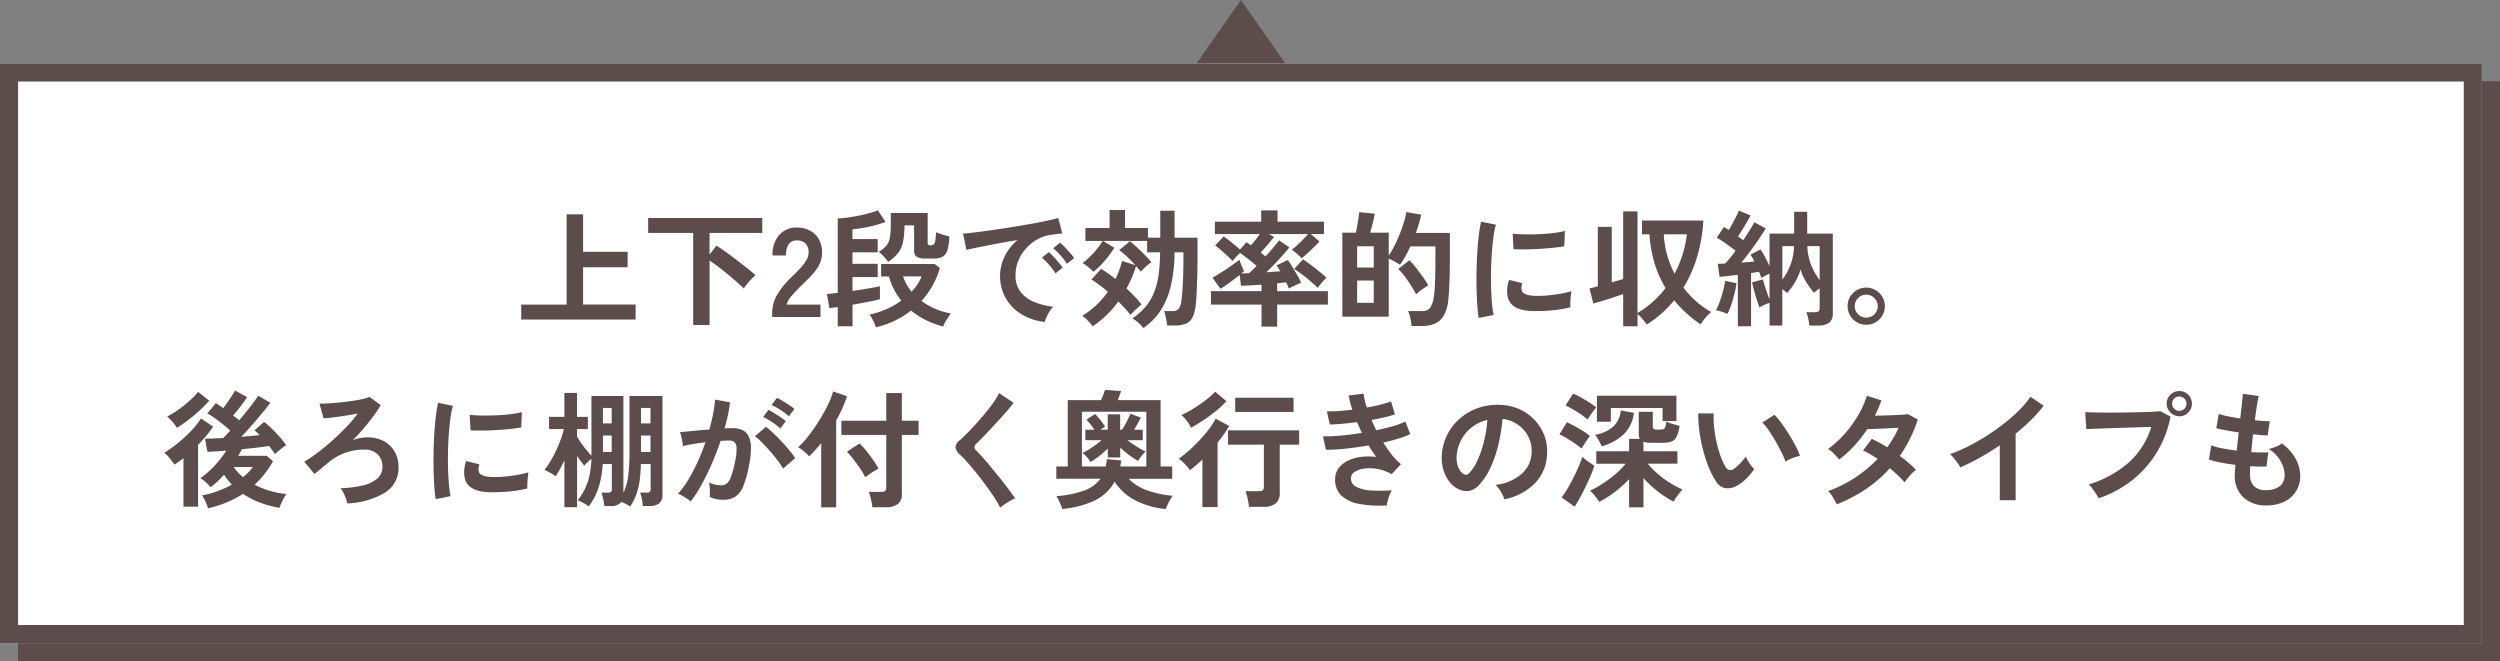
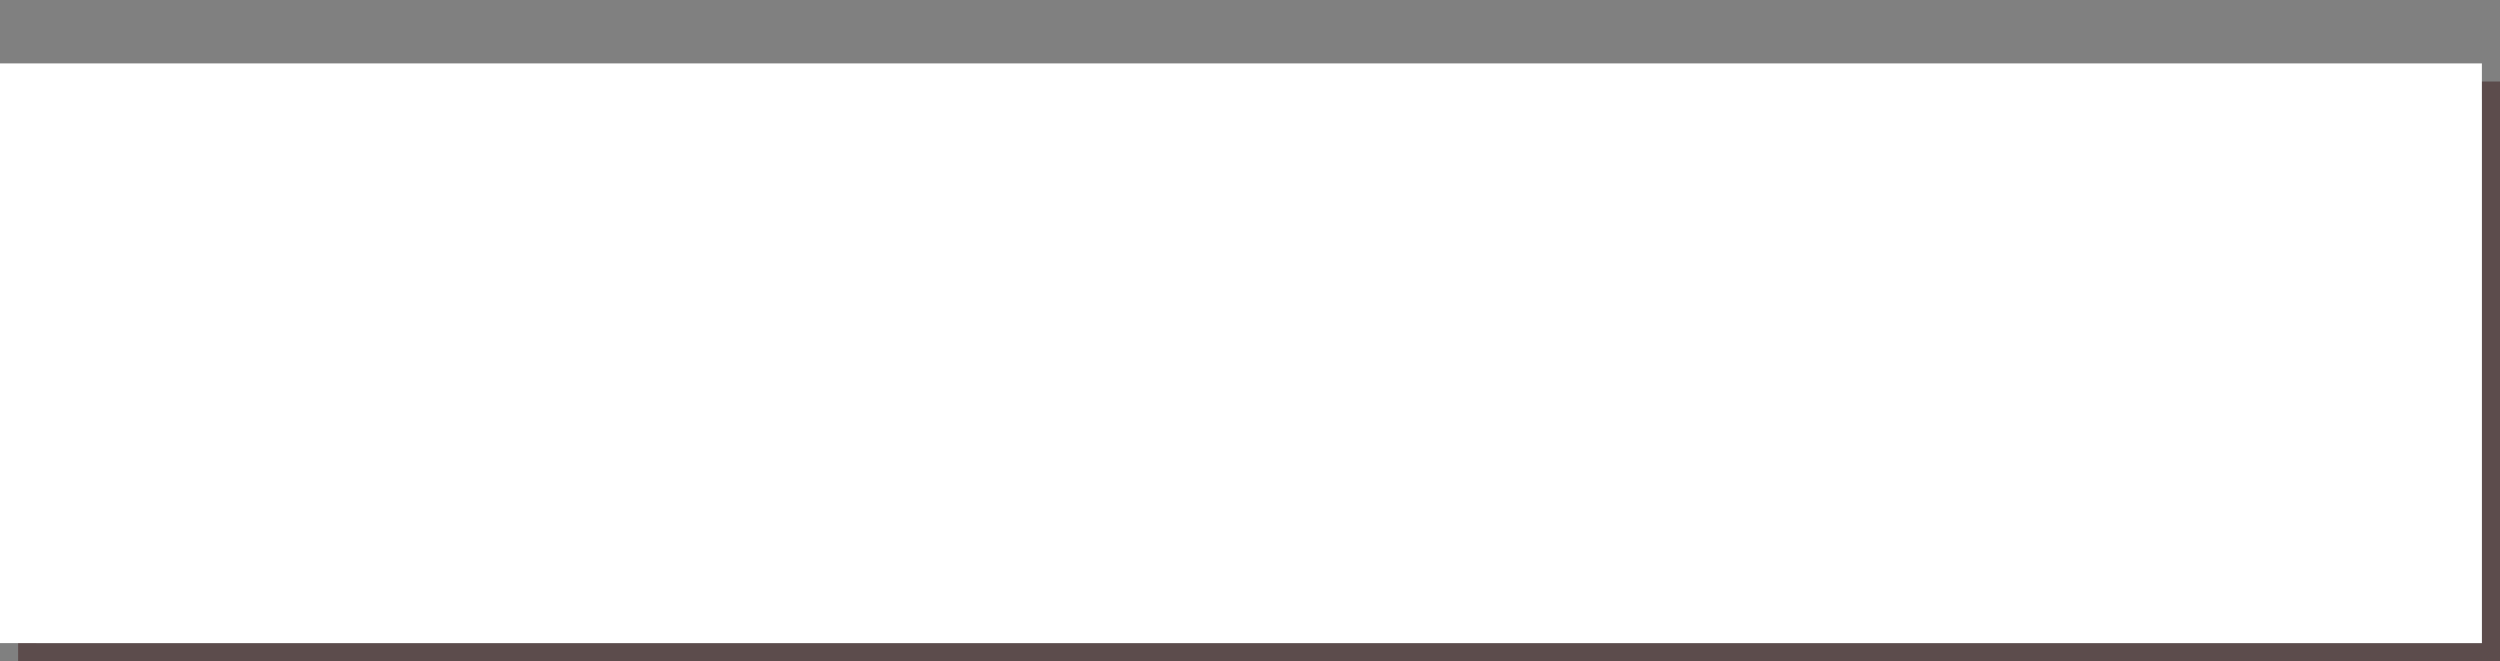
<svg xmlns="http://www.w3.org/2000/svg" height="73" viewBox="0 0 276 73" width="276">
  <rect x="0" y="0" width="276" height="73" fill="#808080" stroke="none" />
  <g transform="translate(-366.25 -3139)">
-     <path d="m7 0 7 10h-14z" fill="#5c4c4c" transform="translate(496.25 3139)" />
    <g fill="#5c4c4c" stroke="#5c4c4c" stroke-width="2">
-       <path d="m368.25 3148h274v64h-274z" stroke="none" />
      <path d="m369.25 3149h272v62h-272z" fill="none" />
    </g>
    <g fill="#fff" stroke="#5c4c4c" stroke-width="2">
      <path d="m366.25 3146h274v64h-274z" stroke="none" />
-       <path d="m367.25 3147h272v62h-272z" fill="none" />
    </g>
-     <path d="m-79.457.28v-1.652h5.012v-9.968h1.82v4.14h4.914v1.708h-4.914v4.116h5.8v1.656zm18.984.6v-10.162h-4.97v-1.652h12.6v1.652h-5.824v2.382l.77-.98q.462.294 1.05.714t1.2.889q.609.469 1.155.9t.9.77a5.141 5.141 0 0 0 -.462.427q-.252.259-.476.539a3.857 3.857 0 0 0 -.35.5q-.266-.28-.721-.679t-.994-.847q-.539-.448-1.078-.861t-.987-.707v7.117zm8.722-.88v-.462a4.01 4.01 0 0 1 .525-1.96 9.39 9.39 0 0 1 1.757-2.128q.434-.42.826-.847a5.462 5.462 0 0 0 .643-.84 1.644 1.644 0 0 0 .266-.791 1.445 1.445 0 0 0 -.329-1.078 1.3 1.3 0 0 0 -.973-.35 1.008 1.008 0 0 0 -.9.434 2.156 2.156 0 0 0 -.289 1.222h-1.484a3.239 3.239 0 0 1 .742-2.268 2.5 2.5 0 0 1 1.932-.812 3.058 3.058 0 0 1 1.449.336 2.438 2.438 0 0 1 1 .98 2.986 2.986 0 0 1 .336 1.582 2.708 2.708 0 0 1 -.308 1.218 5.133 5.133 0 0 1 -.777 1.085q-.483.525-1.1 1.113-.644.63-1.141 1.2a2.361 2.361 0 0 0 -.581.994h3.738v1.372zm7.238 1.022v-2.114q-.266.028-.5.056t-.42.056l-.267-1.554q.2-.028.5-.056t.686-.084v-8.218a7.793 7.793 0 0 0 .98-.077q.588-.077 1.232-.2t1.232-.287a7.69 7.69 0 0 0 .98-.329l.854 1.288a11.446 11.446 0 0 1 -1.1.35q-.623.168-1.281.287t-1.274.175v1.075h2.791v1.47h-2.786v1.26h2.786v1.47h-2.786v1.526q.9-.126 1.729-.266t1.3-.252v1.442q-.56.14-1.372.294t-1.652.308v2.38zm4.214.112a5.8 5.8 0 0 0 -.308-.742 3.007 3.007 0 0 0 -.406-.658 9.737 9.737 0 0 0 1.834-.588 8.69 8.69 0 0 0 1.68-.952 7.326 7.326 0 0 1 -1.358-2.674h-.868v-1.372h5.925l.56.434a9.006 9.006 0 0 1 -2.03 3.64 7.4 7.4 0 0 0 1.491.861 7.38 7.38 0 0 0 1.743.511q-.224.364-.476.735a2.492 2.492 0 0 0 -.35.721 9.9 9.9 0 0 1 -1.886-.693 8.574 8.574 0 0 1 -1.673-1.071 9.5 9.5 0 0 1 -1.785 1.114 10.269 10.269 0 0 1 -2.094.734zm1.358-7.234q-.252-.308-.511-.6a3.8 3.8 0 0 0 -.539-.5 3.335 3.335 0 0 0 .847-.679 1.873 1.873 0 0 0 .385-.889 8.6 8.6 0 0 0 .1-1.456v-1.26h4.074v3.318q0 .252.308.252a.552.552 0 0 0 .357-.1.7.7 0 0 0 .175-.413 7.759 7.759 0 0 0 .084-.931 6.627 6.627 0 0 0 .707.252q.455.14.763.21a6.033 6.033 0 0 1 -.21 1.484 1.26 1.26 0 0 1 -.518.742 1.814 1.814 0 0 1 -.938.21h-1.022a1.718 1.718 0 0 1 -.91-.189.729.729 0 0 1 -.294-.665v-2.8h-1.064a9.106 9.106 0 0 1 -.153 1.798 3.015 3.015 0 0 1 -.532 1.225 4.365 4.365 0 0 1 -1.109.991zm2.576 3.3a5.742 5.742 0 0 0 .644-.8 4.676 4.676 0 0 0 .462-.882h-2.041a5.382 5.382 0 0 0 .935 1.682zm14.714 3.346a6.234 6.234 0 0 1 -2.576-.854 4.929 4.929 0 0 1 -1.743-1.778 4.939 4.939 0 0 1 -.623-2.492 4.9 4.9 0 0 1 .483-2.058 5.341 5.341 0 0 1 1.449-1.864q-1.12.182-2.233.392t-2.016.392q-.9.182-1.393.308l-.378-1.806q.462-.028 1.281-.126t1.848-.245q1.029-.147 2.128-.322t2.128-.357q1.029-.182 1.848-.357t1.281-.315l.448 1.708q-.224.014-.539.056t-.707.1a4.182 4.182 0 0 0 -1.47.476 4.772 4.772 0 0 0 -1.253.98 4.68 4.68 0 0 0 -.875 1.372 4.275 4.275 0 0 0 -.322 1.666 2.864 2.864 0 0 0 .546 1.792 3.582 3.582 0 0 0 1.491 1.113 7.8 7.8 0 0 0 2.121.539 2.925 2.925 0 0 0 -.406.525 5.163 5.163 0 0 0 -.336.63 2.623 2.623 0 0 0 -.182.525zm2.436-6.426a6.435 6.435 0 0 0 -.707-.924 7.241 7.241 0 0 0 -.805-.784l.756-.63a5.132 5.132 0 0 1 .511.49q.3.322.6.651a4.835 4.835 0 0 1 .448.567zm-1.26 1.064a6.247 6.247 0 0 0 -.7-.938 8 8 0 0 0 -.8-.8l.77-.616a4.7 4.7 0 0 1 .5.49q.294.322.581.658a7.119 7.119 0 0 1 .441.56zm9.7 6.034a2.414 2.414 0 0 0 -.325-.378q-.217-.21-.455-.4a2.556 2.556 0 0 0 -.434-.287 7.328 7.328 0 0 0 1.419-1.245 5.675 5.675 0 0 0 .938-1.519 8.2 8.2 0 0 0 .525-1.953 18.536 18.536 0 0 0 .182-2.576h-1.428v-1.26h-4.858l1.232.756a11.134 11.134 0 0 1 -1.036 1.407 9.736 9.736 0 0 1 -1.274 1.253 4.893 4.893 0 0 0 -.553-.518 4.333 4.333 0 0 0 -.651-.462 6.925 6.925 0 0 0 .819-.7 10.157 10.157 0 0 0 .8-.882 6.7 6.7 0 0 0 .6-.854h-1.9v-1.428h2.674v-1.988h1.7v1.988h2.534v1.064h1.358v-2.968h1.582v2.968h2.534v1.876q0 1.652-.049 3.052t-.122 2.236a4.781 4.781 0 0 1 -.337 1.537 1.494 1.494 0 0 1 -.742.777 3.128 3.128 0 0 1 -1.287.224h-.812q-.028-.266-.091-.588t-.126-.595a3 3 0 0 0 -.119-.413h.854a.926.926 0 0 0 .763-.259 1.979 1.979 0 0 0 .287-.931q.07-.462.119-1.2t.077-1.645q.028-.91.028-1.89v-.56h-.98a16.684 16.684 0 0 1 -.42 3.745 8.5 8.5 0 0 1 -1.141 2.712 7.094 7.094 0 0 1 -1.883 1.904zm-5.6-.2a5.911 5.911 0 0 0 -.511-.6 3.817 3.817 0 0 0 -.637-.56 8.774 8.774 0 0 0 1.542-1.158 9.8 9.8 0 0 0 1.288-1.484 14.957 14.957 0 0 0 -1.807-1.36l1.064-1.176q.364.224.77.511t.812.609a10.606 10.606 0 0 0 .42-.987 9.874 9.874 0 0 0 .308-1l1.47.462q-.406-.448-.889-.9a11.136 11.136 0 0 0 -.889-.763l1.176-.98q.378.294.826.714t.868.847a9.745 9.745 0 0 1 .686.763 3.86 3.86 0 0 0 -.6.462q-.322.294-.574.574-.21-.266-.532-.616a12.473 12.473 0 0 1 -.462 1.267q-.266.623-.588 1.211.49.448.917.9t.749.854q-.252.21-.63.553a5.272 5.272 0 0 0 -.588.609 17.254 17.254 0 0 0 -1.358-1.484 10.668 10.668 0 0 1 -2.829 2.736zm18.648.042v-2.432h-5.584v-1.484h5.586v-.714l-1.33.077q-.616.035-.938.049l-.154-1.2q-.5.406-1.106.847t-1.008.679l-.882-1.222q.252-.14.651-.385t.84-.539q.441-.294.84-.574t.651-.49a3.648 3.648 0 0 0 .14.42q.1.252.2.483t.161.357a2.742 2.742 0 0 1 -.294.252q.168 0 .385-.007t.469-.021q.171-.156.381-.356t.448-.441q-.406-.351-.924-.759t-.9-.672a5.054 5.054 0 0 0 -.448.448q-.238.266-.392.448a7.1 7.1 0 0 0 -.6-.609q-.357-.329-.707-.63a7.274 7.274 0 0 0 -.607-.485l.938-.994q.238.154.56.406t.658.532q.336.28.588.5l.714-.804q.112.07.231.154l.259.182q.224-.238.49-.574t.49-.658h-4.956v-1.372h5.11v-1.246h1.806v1.246h5.124v1.372h-1.442l.952.826q-.238.252-.595.6t-.721.686q-.364.336-.658.56a5.591 5.591 0 0 0 -.525-.511 5.2 5.2 0 0 0 -.567-.441 6.808 6.808 0 0 0 .6-.5q.343-.315.672-.651t.539-.574h-4.318l.56.322q-.168.21-.434.532t-.546.637q-.28.315-.5.553.154.112.287.224t.245.2q.49-.532.9-1.022t.595-.756l1.134.784q-.252.336-.672.805t-.91.98q-.49.511-.952.959l.812-.057q.392-.028.728-.042-.112-.2-.224-.371a2.428 2.428 0 0 0 -.21-.287l1.26-.588a8.2 8.2 0 0 1 .483.721q.287.469.567.952a6.626 6.626 0 0 1 .42.833q-.154.056-.42.175t-.523.247a3.047 3.047 0 0 0 -.4.224q-.056-.126-.133-.308t-.175-.378q-.2.014-.455.042l-.537.056v.868h5.6v1.484h-5.6v2.436zm6.2-4.284a7 7 0 0 0 -.507-.476q-.329-.287-.707-.6t-.749-.572q-.371-.266-.637-.434l.98-1.064q.406.266.91.651t.966.756a9.138 9.138 0 0 1 .714.623q-.2.182-.5.532a5.313 5.313 0 0 0 -.466.588zm10.364 4.218a6.145 6.145 0 0 0 -.137-.861 4.692 4.692 0 0 0 -.238-.791h1.538a1.079 1.079 0 0 0 .84-.308 2.466 2.466 0 0 0 .434-1.176 9.624 9.624 0 0 0 .112-.973q.042-.581.063-1.456t.021-2.149v-1.08h-2.759q-.266.56-.553 1.085a8.457 8.457 0 0 1 -.595.945q-.238-.154-.6-.357a5.7 5.7 0 0 0 -.644-.315v6.4h-5.126v-9.268h1.484q.084-.35.161-.777t.14-.833q.063-.406.077-.658l1.722.168q-.084.462-.231 1.057t-.287 1.043h2.058v2.534a11.522 11.522 0 0 0 .819-1.477 16.447 16.447 0 0 0 .7-1.736 11.061 11.061 0 0 0 .427-1.6l1.637.289q-.1.476-.245.98t-.343 1.036h3.752v2.564q0 1.218-.021 2.086t-.056 1.5q-.035.637-.091 1.2a4.4 4.4 0 0 1 -.482 1.734 2.138 2.138 0 0 1 -.973.917 3.4 3.4 0 0 1 -1.414.273zm.5-3.5a7.257 7.257 0 0 0 -.378-.679q-.238-.385-.518-.8t-.567-.763a5.958 5.958 0 0 0 -.511-.56l1.237-.964a9.566 9.566 0 0 1 .707.812q.4.5.777 1.029a9.441 9.441 0 0 1 .6.931q-.168.1-.434.28t-.518.378a4.332 4.332 0 0 0 -.391.336zm-6.51.938h1.834v-2.464h-1.83zm0-3.892h1.834v-2.352h-1.83zm13.416 5.56q-.1-.574-.154-1.407t-.077-1.82q-.021-.987 0-2.037t.088-2.053q.063-1 .168-1.855a14.193 14.193 0 0 1 .245-1.456l1.638.336a8.736 8.736 0 0 0 -.266 1.309q-.112.805-.182 1.764t-.091 1.967q-.021 1.008.007 1.96t.1 1.722a9.323 9.323 0 0 0 .181 1.246zm5.95-.756q-2.422-.07-2.744-1.582a3.029 3.029 0 0 1 -.056-.84 4.152 4.152 0 0 1 .207-1.022l1.47.364a1.548 1.548 0 0 0 -.1.476 1.077 1.077 0 0 0 .049.378q.182.5 1.484.546a12.4 12.4 0 0 0 1.351-.049q.721-.063 1.414-.189a11.538 11.538 0 0 0 1.211-.28q-.028.2-.063.532t-.049.679q-.014.343 0 .567a11.967 11.967 0 0 1 -1.407.266q-.749.1-1.47.133t-1.297.019zm-2.1-6.832-.093-1.724a11.866 11.866 0 0 0 1.3.084q.77.014 1.6-.021t1.6-.126a8.693 8.693 0 0 0 1.267-.231l-.07 1.694q-.56.1-1.3.175t-1.533.119q-.791.042-1.512.049t-1.259-.021zm12.107 8.51v-3.556l-1.071.364q-.581.2-1.162.371t-1.067.299l-.42-1.666a4.113 4.113 0 0 0 .42-.091l.5-.133v-6.564h1.54v6.132q.336-.112.658-.2t.6-.175v-7.462h1.582v11.211a10.217 10.217 0 0 0 1.692-1.232 11.158 11.158 0 0 0 1.407-1.526 11.781 11.781 0 0 1 -1.218-2.737 14.134 14.134 0 0 1 -.56-3.185h-.826v-1.526h6.776a17.617 17.617 0 0 1 -.707 4.06 14.37 14.37 0 0 1 -1.491 3.346 10.091 10.091 0 0 0 3.066 2.7 4.317 4.317 0 0 0 -.644.637 5.966 5.966 0 0 0 -.532.721 13.883 13.883 0 0 1 -2.912-2.646 12.456 12.456 0 0 1 -1.4 1.449 12.66 12.66 0 0 1 -1.624 1.213q-.2-.28-.476-.609a4.726 4.726 0 0 0 -.546-.553v1.358zm5.67-5.8a12.233 12.233 0 0 0 1.358-4.354h-2.545a10.164 10.164 0 0 0 .364 2.261 10.853 10.853 0 0 0 .826 2.097zm6.986 5.8v-5.684l-1.085.133q-.525.063-.931.091l-.2-1.442q.168 0 .378-.007t.434-.021q.248-.252.548-.616t.609-.784q-.448-.364-1.008-.756t-1.064-.7l.784-1.176q.126.07.259.154t.273.182q.2-.322.413-.721t.413-.784q.2-.385.294-.637l1.3.532q-.308.56-.686 1.19t-.714 1.124l.3.217q.147.105.273.2.392-.574.721-1.1t.511-.875l1.26.672q-.294.5-.749 1.169t-.959 1.344q-.5.679-.98 1.267.378-.028.742-.063t.686-.063q-.112-.224-.217-.42t-.2-.35l1.106-.56a9.462 9.462 0 0 1 .5.847q.266.5.49.987v-3.584h2.716v-2.408h1.442v2.408h2.828v8.834a1.208 1.208 0 0 1 -.392 1 1.9 1.9 0 0 1 -1.2.315h-1.01a4.772 4.772 0 0 0 -.112-.763 3.764 3.764 0 0 0 -.21-.707h.98a.574.574 0 0 0 .378-.1.471.471 0 0 0 .112-.364v-2.17q-.182.126-.343.252a3.02 3.02 0 0 0 -.273.238 9.171 9.171 0 0 1 -.9-1.239 5.535 5.535 0 0 1 -.588-1.337 6.429 6.429 0 0 1 -.585 1.361 7.64 7.64 0 0 1 -.9 1.246 2.9 2.9 0 0 0 -.238-.21q-.14-.112-.294-.224v4.018h-1.409v-2.492a4.679 4.679 0 0 0 -1.12.49q-.112-.308-.273-.8t-.308-1.036q-.147-.539-.231-.931l1.2-.322q.112.434.322 1.071t.406 1.141v-2.847q-.224.1-.469.231t-.427.245l-.119-.329q-.059-.175-.14-.359-.2.028-.42.07t-.462.07v5.88zm-1.145-1.372q-.266-.112-.637-.238a3.024 3.024 0 0 0 -.637-.154 6.8 6.8 0 0 0 .42-.952q.21-.574.371-1.19a9.811 9.811 0 0 0 .231-1.116l1.246.266a8.814 8.814 0 0 1 -.217 1.148q-.161.644-.364 1.246a6.614 6.614 0 0 1 -.413.99zm10.178-3.724v-3.752h-1.358a6.357 6.357 0 0 0 .455 2.177 7.637 7.637 0 0 0 .903 1.575zm-4.116-.056a7.073 7.073 0 0 0 .868-1.554 6.368 6.368 0 0 0 .42-2.142h-1.288zm9.254 4.984a1.972 1.972 0 0 1 -1.027-.273 2.093 2.093 0 0 1 -.742-.742 2 2 0 0 1 -.28-1.043 2 2 0 0 1 .273-1.036 2.038 2.038 0 0 1 .749-.735 2.009 2.009 0 0 1 1.029-.273 2 2 0 0 1 1.043.28 2.093 2.093 0 0 1 .742.742 1.972 1.972 0 0 1 .271 1.026 2 2 0 0 1 -.28 1.043 2.075 2.075 0 0 1 -.749.742 2.009 2.009 0 0 1 -1.029.269zm0-.784a1.229 1.229 0 0 0 .9-.371 1.213 1.213 0 0 0 .373-.889 1.236 1.236 0 0 0 -.371-.9 1.218 1.218 0 0 0 -.9-.378 1.213 1.213 0 0 0 -.889.371 1.229 1.229 0 0 0 -.371.9 1.213 1.213 0 0 0 .371.889 1.213 1.213 0 0 0 .887.378zm-183.057 21.05a7.114 7.114 0 0 0 -.273-.721 3.148 3.148 0 0 0 -.4-.707 10.138 10.138 0 0 0 1.659-.448 11.131 11.131 0 0 0 1.644-.744q-.238-.252-.455-.525t-.413-.567a9.486 9.486 0 0 1 -.735.763 7.345 7.345 0 0 1 -.763.623 3.765 3.765 0 0 0 -.518-.553 5.033 5.033 0 0 0 -.588-.455 9.923 9.923 0 0 0 1.547-1.358 11.052 11.052 0 0 0 1.309-1.68q-.672.056-1.218.091t-.868.035l-.266-1.442q.364 0 .882-.021t1.12-.049q.154-.154.357-.364t.427-.462q-.35-.322-.805-.686t-.91-.693a6.058 6.058 0 0 0 -.819-.511l.938-1.134q.2.112.4.252l.427.294q.336-.448.7-.98t.6-.966l1.33.728q-.294.462-.721 1.022t-.819 1.008q.182.14.35.273t.322.259q.63-.742 1.211-1.491t.889-1.225l1.344.784q-.364.476-.91 1.134t-1.148 1.351q-.6.693-1.162 1.267.546-.042 1.064-.091l.966-.091a5.874 5.874 0 0 0 -.574-.532l1.064-.924a7.755 7.755 0 0 1 .875.756q.469.462.889.945a8.737 8.737 0 0 1 .672.861 4.367 4.367 0 0 0 -.385.273q-.245.189-.483.385t-.364.322q-.126-.2-.294-.42t-.364-.476q-.546.1-1.337.189t-1.645.175q-.1.182-.2.357t-.217.371h3.15l.686.6a11.627 11.627 0 0 1 -.924 1.393 9.29 9.29 0 0 1 -1.106 1.2 9.488 9.488 0 0 0 3.5 1.022 5.647 5.647 0 0 0 -.441.784q-.2.434-.315.742a11.374 11.374 0 0 1 -2.121-.567 8.974 8.974 0 0 1 -1.9-.973 11.942 11.942 0 0 1 -1.771.924 12.948 12.948 0 0 1 -2.09.673zm-2.716-.182v-5.348q-.252.182-.5.364t-.5.336q-.224-.322-.539-.721a2.82 2.82 0 0 0 -.581-.581 14.935 14.935 0 0 0 1.5-1.071 14.573 14.573 0 0 0 1.449-1.33 9.128 9.128 0 0 0 1.106-1.393l1.344.91a14.449 14.449 0 0 1 -1.666 2v6.832zm-.728-8.708a5.427 5.427 0 0 0 -.469-.644 3.881 3.881 0 0 0 -.609-.6 9.435 9.435 0 0 0 .924-.539 11.815 11.815 0 0 0 .987-.721q.483-.392.882-.777a5.481 5.481 0 0 0 .623-.693l1.232.98a13.7 13.7 0 0 1 -1.071 1.092q-.609.56-1.253 1.05a14.222 14.222 0 0 1 -1.246.852zm7.308 5.446q.322-.266.6-.539a3.413 3.413 0 0 0 .469-.581h-2.114a5.689 5.689 0 0 0 1.045 1.12zm11.508 2.9a5.137 5.137 0 0 0 -.28-.868 3.1 3.1 0 0 0 -.476-.812 11.969 11.969 0 0 0 2.429-.294 3.814 3.814 0 0 0 1.624-.756 1.629 1.629 0 0 0 .581-1.288 1.9 1.9 0 0 0 -.518-1.393 1.973 1.973 0 0 0 -1.47-.525 6.117 6.117 0 0 0 -2.17.364 6.48 6.48 0 0 0 -1.834 1.078q-.49.406-.8.665t-.714.581l-1.12-1.358a14.135 14.135 0 0 0 1.47-.994q.812-.616 1.645-1.358t1.561-1.512a13.976 13.976 0 0 0 1.218-1.456q-.392.084-.9.168t-1.043.161q-.539.077-1.015.133t-.8.084l-.462-1.638q.392 0 .98-.028t1.253-.1q.665-.07 1.309-.161t1.169-.2a3.829 3.829 0 0 0 .819-.252l1.232.91a13.129 13.129 0 0 1 -.812 1.225q-.49.665-1.078 1.351t-1.2 1.316a2.784 2.784 0 0 1 .672-.231 4.185 4.185 0 0 1 .672-.091 3.834 3.834 0 0 1 1.967.343 3.041 3.041 0 0 1 1.288 1.169 3.327 3.327 0 0 1 .461 1.747 3.2 3.2 0 0 1 -1.47 2.814 8.672 8.672 0 0 1 -4.188 1.204zm9.758-.476q-.1-.574-.154-1.407t-.077-1.82q-.021-.987 0-2.037t.084-2.051q.063-1 .168-1.855a14.194 14.194 0 0 1 .245-1.456l1.634.334a8.736 8.736 0 0 0 -.266 1.309q-.112.805-.182 1.764t-.091 1.967q-.021 1.008.007 1.96t.1 1.722a9.323 9.323 0 0 0 .182 1.246zm5.95-.756q-2.422-.07-2.744-1.582a3.028 3.028 0 0 1 -.056-.84 4.152 4.152 0 0 1 .21-1.022l1.47.364a1.548 1.548 0 0 0 -.105.476 1.077 1.077 0 0 0 .049.378q.182.5 1.484.546a12.4 12.4 0 0 0 1.351-.049q.721-.063 1.414-.189a11.538 11.538 0 0 0 1.211-.28q-.028.2-.063.532t-.049.679q-.014.343 0 .567a11.967 11.967 0 0 1 -1.407.266q-.749.1-1.47.133t-1.295.019zm-2.1-6.832-.1-1.722a11.866 11.866 0 0 0 1.3.084q.77.014 1.6-.021t1.6-.126a8.693 8.693 0 0 0 1.267-.231l-.07 1.694q-.56.1-1.3.175t-1.533.119q-.791.042-1.512.049t-1.252-.023zm10.36 8.484v-5.18q-.238.518-.483.966t-.483.8a4.422 4.422 0 0 0 -.616-.392q-.364-.2-.616-.322a7.629 7.629 0 0 0 .672-.973q.336-.567.63-1.2t.511-1.239a10.345 10.345 0 0 0 .329-1.085h-1.638v-1.345h1.694v-2.646h1.39v2.646h1.2v1.344h-1.2v.84q.182.294.448.679t.567.756q.3.371.581.665v-6.594h3.528v10.7a6.408 6.408 0 0 0 .539-1.932 21.768 21.768 0 0 0 .133-2.632v-6.136h3.64v10.892a1.184 1.184 0 0 1 -.357.966 1.761 1.761 0 0 1 -1.127.294h-.686a5.083 5.083 0 0 0 -.1-.742 4.825 4.825 0 0 0 -.2-.742h.686a.651.651 0 0 0 .378-.077.39.39 0 0 0 .1-.315v-2.758h-1.078a16.874 16.874 0 0 1 -.14 1.855 7.349 7.349 0 0 1 -.357 1.484 6.662 6.662 0 0 1 -.679 1.351 3.278 3.278 0 0 0 -.434-.266 4.433 4.433 0 0 0 -.532-.238 1.488 1.488 0 0 1 -1.274.448h-.616a7.384 7.384 0 0 0 -.119-.742 6.488 6.488 0 0 0 -.189-.742h.658a.651.651 0 0 0 .378-.077.39.39 0 0 0 .1-.315v-2.758h-1.008a11.709 11.709 0 0 1 -.259 1.862 7.662 7.662 0 0 1 -.5 1.491 8.163 8.163 0 0 1 -.777 1.323 4.028 4.028 0 0 0 -.567-.364 5.278 5.278 0 0 0 -.651-.308 7.568 7.568 0 0 0 .784-1.253 6.514 6.514 0 0 0 .5-1.456 10.411 10.411 0 0 0 .224-1.869 4.206 4.206 0 0 0 -.448.392 4.756 4.756 0 0 0 -.336.364 5.425 5.425 0 0 1 -.378-.469q-.21-.287-.42-.623v5.67zm8.456-6.1h1.05v-1.812h-1.05zm0-3.15h1.05v-1.714h-1.05zm-4.2 3.15h.966v-1.812h-.966zm0-3.15h.966v-1.714h-.966zm9.688 8.624a2.871 2.871 0 0 0 -.392-.308q-.266-.182-.546-.336a2.4 2.4 0 0 0 -.476-.21 9.27 9.27 0 0 0 1.134-1.533 19.838 19.838 0 0 0 1.036-1.973 22.15 22.15 0 0 0 .868-2.184q-.714.084-1.379.2t-1.1.224q-.014-.182-.07-.49t-.126-.609a2.143 2.143 0 0 0 -.14-.441q.322-.028.84-.077t1.148-.112q.63-.063 1.26-.1.252-.882.413-1.729a14.385 14.385 0 0 0 .217-1.575l1.652.294q-.07.644-.224 1.379t-.378 1.505q.28-.014.5-.021t.392-.007a2.7 2.7 0 0 1 1 .175 1.432 1.432 0 0 1 .707.616 2.642 2.642 0 0 1 .308 1.218 8.68 8.68 0 0 1 -.182 1.981 12.07 12.07 0 0 1 -.637 2.366 2.575 2.575 0 0 1 -.889 1.2 2.425 2.425 0 0 1 -1.358.35 3.31 3.31 0 0 1 -1.47-.308q.014-.336 0-.812a4.19 4.19 0 0 0 -.084-.784 3.391 3.391 0 0 0 1.372.308.923.923 0 0 0 .581-.189 1.8 1.8 0 0 0 .469-.756 10.533 10.533 0 0 0 .448-1.673 5.888 5.888 0 0 0 .168-1.519.843.843 0 0 0 -.266-.651.966.966 0 0 0 -.56-.154q-.392 0-.938.042-.434 1.3-.987 2.562t-1.148 2.331a13.551 13.551 0 0 1 -1.163 1.794zm10.206-3.64a9.912 9.912 0 0 0 -.616-.9q-.392-.518-.854-1.043t-.9-.966a5.637 5.637 0 0 0 -.756-.665l1.232-1.036a9.046 9.046 0 0 1 .784.679q.448.427.924.931t.882.994a7.791 7.791 0 0 1 .63.854zm.63-5.768a6.8 6.8 0 0 0 -.931-.707 6.934 6.934 0 0 0 -.973-.539l.588-.8q.238.112.609.336t.742.469a5.758 5.758 0 0 1 .581.427zm-.952 1.344a6.411 6.411 0 0 0 -.917-.714 7.9 7.9 0 0 0 -.973-.56l.588-.784a6.264 6.264 0 0 1 .609.343q.371.231.735.476a6.113 6.113 0 0 1 .574.427zm10.178 8.694q-.028-.238-.091-.56t-.147-.637a3.19 3.19 0 0 0 -.168-.5h1.4a.666.666 0 0 0 .406-.1.459.459 0 0 0 .126-.378v-5.81h-4.956v-1.569h4.956v-3.052h1.722v3.052h1.848v1.568h-1.848v6.51a1.344 1.344 0 0 1 -.441 1.12 2.129 2.129 0 0 1 -1.337.35zm-5.656.014v-7.09q-.336.406-.672.777t-.658.679a4.209 4.209 0 0 0 -.56-.539 4.8 4.8 0 0 0 -.658-.469 7.976 7.976 0 0 0 .91-.959q.476-.581.945-1.267t.882-1.407q.413-.721.707-1.372a6.985 6.985 0 0 0 .42-1.155l1.526.532a10.873 10.873 0 0 1 -.5 1.323q-.308.679-.686 1.351v9.59zm4.858-3.318a6.5 6.5 0 0 0 -.546-.945q-.364-.539-.763-1.057a8.686 8.686 0 0 0 -.707-.826l1.386-.91a7.834 7.834 0 0 1 .756.819q.392.483.749 1a9.94 9.94 0 0 1 .6.966q-.182.084-.476.259t-.567.371q-.278.191-.432.317zm14.91 3.36a10.761 10.761 0 0 0 -.679-1.169q-.427-.651-.938-1.344t-1.043-1.351q-.532-.658-1-1.183t-.805-.833a1.26 1.26 0 0 1 -.476-.819 1.057 1.057 0 0 1 .462-.749q.35-.308.826-.784t.994-1.05q.518-.574 1.015-1.176t.9-1.169a7.56 7.56 0 0 0 .616-1.035l1.6 1.078q-.308.42-.847 1.036t-1.153 1.281q-.609.665-1.183 1.26t-.98.987a.435.435 0 0 0 .028.686q.308.308.763.819t.966 1.134q.511.623 1.015 1.253t.91 1.183q.406.553.644.917a4.04 4.04 0 0 0 -.546.266q-.322.182-.623.385a3.218 3.218 0 0 0 -.466.371zm18.272.144a9.19 9.19 0 0 1 -3.276-.917 5.852 5.852 0 0 1 -2.366-2.107 5 5 0 0 1 -2.128 2.044 10.321 10.321 0 0 1 -3.654.966q-.056-.182-.168-.455t-.245-.539a3.054 3.054 0 0 0 -.245-.42 11.229 11.229 0 0 0 3.073-.616 3.834 3.834 0 0 0 1.8-1.3h-4.872v-1.356h1.26v-7.322h3.682q.112-.266.245-.609t.189-.525l1.778.126-.161.441q-.105.287-.217.567h4.732v7.322h1.288v1.358h-4.815a5.423 5.423 0 0 0 2.079 1.288 11.327 11.327 0 0 0 2.793.588 4.293 4.293 0 0 0 -.434.707 6.325 6.325 0 0 0 -.338.759zm-9.254-4.7h2.632q.042-.2.07-.392t.042-.42l1.61.14-.126.672h2.884v-6.048h-7.112zm.938-.5a2.931 2.931 0 0 0 -.4-.546 2.672 2.672 0 0 0 -.484-.454 7.163 7.163 0 0 0 1.071-.609 10.28 10.28 0 0 0 1.043-.791h-1.792v-1.16h.994q-.182-.28-.427-.595t-.441-.525l.952-.616a8.051 8.051 0 0 1 .6.686 6.552 6.552 0 0 1 .5.714l-.217.133q-.147.091-.3.2h.812v-1.691h1.372v1.694h.21q.126-.2.3-.5t.343-.651a6.593 6.593 0 0 0 .266-.609l1.162.42q-.126.266-.336.644t-.406.7h.952v1.156h-1.688q.462.35 1.022.7a8.605 8.605 0 0 0 .994.546 2.157 2.157 0 0 0 -.294.294q-.168.2-.315.4t-.231.343a9.75 9.75 0 0 1 -1-.651 9.3 9.3 0 0 1 -.973-.819v1.092h-1.373v-.994a10.336 10.336 0 0 1 -.924.819 7.532 7.532 0 0 1 -.994.67zm17.5 4.956a4.481 4.481 0 0 0 -.077-.567q-.063-.329-.14-.644a3.351 3.351 0 0 0 -.167-.515h1.47a.725.725 0 0 0 .434-.1.48.48 0 0 0 .126-.392v-4.646h-3.958v-1.582h7.854v1.582h-2.142v5.308a1.45 1.45 0 0 1 -.448 1.183 2.148 2.148 0 0 1 -1.386.371zm-5.138.028v-5.268q-.35.35-.7.651t-.672.539a6.082 6.082 0 0 0 -.574-.686 3.748 3.748 0 0 0 -.665-.574 13.033 13.033 0 0 0 1.12-.9q.588-.525 1.162-1.134a15.324 15.324 0 0 0 1.043-1.225 7.89 7.89 0 0 0 .749-1.162l1.5.8q-.252.434-.581.9t-.707.938v7.117zm3.624-10.504v-1.568h6.44v1.568zm-4.886 1.736a3.84 3.84 0 0 0 -.455-.742 3.279 3.279 0 0 0 -.609-.644 13.956 13.956 0 0 0 1.4-.763 14.511 14.511 0 0 0 1.33-.924 8.89 8.89 0 0 0 1.008-.9l1.242 1.047a9.793 9.793 0 0 1 -1.13 1.064q-.672.546-1.4 1.029t-1.386.833zm21.616 8.584a12.808 12.808 0 0 1 -3-.161 3.911 3.911 0 0 1 -1.995-.91 2.387 2.387 0 0 1 -.705-1.829 1.987 1.987 0 0 1 .364-1.183 2.7 2.7 0 0 1 .994-.833 4.5 4.5 0 0 1 1.449-.434 6.7 6.7 0 0 1 1.729 0q-.224-.294-.434-.616t-.406-.658q-1.316.224-2.569.357a18.118 18.118 0 0 1 -2.149.119l-.322-1.484a15.659 15.659 0 0 0 1.932-.077q1.148-.1 2.366-.3-.294-.6-.532-1.19-.84.112-1.631.182t-1.379.084l-.32-1.457q.574.014 1.309-.035t1.505-.147a10.543 10.543 0 0 1 -.42-1.568l1.652-.2a7.822 7.822 0 0 0 .362 1.53q.784-.14 1.491-.315a10.324 10.324 0 0 0 1.183-.357l.426 1.428a9.749 9.749 0 0 1 -1.134.322q-.672.154-1.442.294.112.28.245.567t.273.567q1.022-.21 1.869-.455a7.68 7.68 0 0 0 1.337-.5l.546 1.386a9.1 9.1 0 0 1 -1.295.49q-.777.238-1.687.434a13.554 13.554 0 0 0 .945 1.351 6.768 6.768 0 0 0 1.015 1.043l-1.036 1.106a4.909 4.909 0 0 0 -1.589-.581 4.631 4.631 0 0 0 -1.449-.035 2.453 2.453 0 0 0 -1.057.378.81.81 0 0 0 -.4.672 1.037 1.037 0 0 0 .595.966 4 4 0 0 0 1.617.392 17.47 17.47 0 0 0 2.31-.014 2.619 2.619 0 0 0 -.259.525q-.119.315-.2.623a2.725 2.725 0 0 0 -.104.523zm12.978-.672a2.693 2.693 0 0 0 -.21-.532 4.564 4.564 0 0 0 -.357-.596 3.017 3.017 0 0 0 -.4-.469 5.267 5.267 0 0 0 2.919-1.253 3.235 3.235 0 0 0 1.057-2.261 3.451 3.451 0 0 0 -.378-1.848 3.646 3.646 0 0 0 -2.828-1.918 19.632 19.632 0 0 1 -.42 2.66 13.93 13.93 0 0 1 -.833 2.548 7.349 7.349 0 0 1 -1.281 2.016 2.121 2.121 0 0 1 -1.113.714 2 2 0 0 1 -1.141-.154 2.724 2.724 0 0 1 -1.036-.8 3.859 3.859 0 0 1 -.686-1.3 4.52 4.52 0 0 1 -.2-1.6 5.795 5.795 0 0 1 2.03-4.158 6.129 6.129 0 0 1 2.058-1.162 6.589 6.589 0 0 1 2.483-.315 5.572 5.572 0 0 1 2 .476 5.229 5.229 0 0 1 2.737 2.856 4.846 4.846 0 0 1 .315 2.114 4.828 4.828 0 0 1 -1.344 3.213 6.521 6.521 0 0 1 -3.372 1.767zm-4.55-2.828a.54.54 0 0 0 .322.112.484.484 0 0 0 .336-.168 4.941 4.941 0 0 0 .931-1.428 11.607 11.607 0 0 0 .714-2.086 13.876 13.876 0 0 0 .371-2.366 4.347 4.347 0 0 0 -2.9 2.233 4.448 4.448 0 0 0 -.49 1.827 2.637 2.637 0 0 0 .175 1.141 1.728 1.728 0 0 0 .541.735zm18.326 3.71v-3.11a12.95 12.95 0 0 1 -1.575 1.414 11.719 11.719 0 0 1 -1.715 1.092q-.168-.252-.462-.63a3.592 3.592 0 0 0 -.574-.6 12.326 12.326 0 0 0 1.393-.777 12.6 12.6 0 0 0 1.407-1.043 8.942 8.942 0 0 0 1.148-1.162h-3.248v-1.374h3.626v-1.372h1.176a1.211 1.211 0 0 1 -.112-.546v-2.436h1.554v1.624a.31.31 0 0 0 .1.259.618.618 0 0 0 .364.077h.308a1.224 1.224 0 0 0 .4-.049.366.366 0 0 0 .2-.238 2.638 2.638 0 0 0 .112-.595 5.138 5.138 0 0 0 .714.259q.448.133.756.217a4.11 4.11 0 0 1 -.336 1.19 1.058 1.058 0 0 1 -.567.539 2.715 2.715 0 0 1 -.931.133h-1.344a2.584 2.584 0 0 1 -.812-.112v1.05h3.752v1.372h-3.276a9.213 9.213 0 0 0 1.064 1.085 10.7 10.7 0 0 0 1.351 1.008 9.735 9.735 0 0 0 1.421.749 4.2 4.2 0 0 0 -.343.4q-.189.245-.364.5a3.737 3.737 0 0 0 -.273.448 11.891 11.891 0 0 1 -1.768-1.138 11.266 11.266 0 0 1 -1.561-1.47v3.234zm-3.554-9.452v-2.87h8.778v2.8h-1.528v-1.442h-5.712v1.512zm-2.464 9.38-1.428-1.022a9.666 9.666 0 0 0 .658-.994q.336-.574.651-1.2t.574-1.225a9.7 9.7 0 0 0 .4-1.078 3.048 3.048 0 0 0 .357.322q.245.2.518.378t.455.294q-.154.49-.413 1.1t-.567 1.239q-.308.63-.616 1.2t-.591.986zm3-6.664q-.126-.28-.329-.651a4.68 4.68 0 0 0 -.407-.623 4.006 4.006 0 0 0 2.037-.931 2.877 2.877 0 0 0 .805-1.757l1.442.266a3.966 3.966 0 0 1 -1.1 2.345 5.864 5.864 0 0 1 -2.454 1.351zm-2.226.252a7.777 7.777 0 0 0 -.693-.532q-.441-.308-.917-.595a6.809 6.809 0 0 0 -.84-.441l.826-1.344q.616.294 1.344.707a7.774 7.774 0 0 1 1.2.819 4.5 4.5 0 0 0 -.3.4q-.189.273-.364.553t-.266.433zm.672-3.206a7.777 7.777 0 0 0 -.693-.532q-.441-.308-.917-.588a7.341 7.341 0 0 0 -.84-.434l.84-1.316a7.9 7.9 0 0 1 .875.434q.5.28.952.574a7.3 7.3 0 0 1 .721.518q-.112.126-.308.392t-.371.532q-.181.266-.265.42zm16.548 7.266a2.142 2.142 0 0 1 -1.316.315 1.582 1.582 0 0 1 -1.092-.791 9.248 9.248 0 0 1 -.8-1.582 15.353 15.353 0 0 1 -.623-1.932 17.517 17.517 0 0 1 -.392-2.044 13.293 13.293 0 0 1 -.119-1.918l1.708.014a9.171 9.171 0 0 0 .042 1.5 14.583 14.583 0 0 0 .266 1.638 12.723 12.723 0 0 0 .434 1.533 6.273 6.273 0 0 0 .542 1.181.715.715 0 0 0 .427.385.665.665 0 0 0 .5-.119 4.231 4.231 0 0 0 .707-.616 6.475 6.475 0 0 0 .623-.756 2.427 2.427 0 0 0 .231.476q.161.266.35.518a3.842 3.842 0 0 0 .343.406 6.766 6.766 0 0 1 -.861 1.036 4.782 4.782 0 0 1 -.976.756zm5.292-2.618a9.314 9.314 0 0 0 -.434-1.008q-.294-.6-.672-1.253t-.756-1.2a5.5 5.5 0 0 0 -.7-.861l1.344-.854a7.955 7.955 0 0 1 .777.938q.427.588.84 1.253t.735 1.288a7.235 7.235 0 0 1 .462 1.057 4.569 4.569 0 0 0 -.875.266 3.786 3.786 0 0 0 -.727.374zm5.656 4.718a7.656 7.656 0 0 0 -.448-.819 3.293 3.293 0 0 0 -.5-.651 14.283 14.283 0 0 0 5.46-3.556q-.42-.28-.826-.518a7.906 7.906 0 0 0 -.784-.406l.966-1.288a14.565 14.565 0 0 1 1.708.938q.364-.518.686-1.057a9.025 9.025 0 0 0 .56-1.1l-1.267.063q-.679.035-1.267.056l-.924.035a14.413 14.413 0 0 1 -1.386 1.785 12.683 12.683 0 0 1 -1.708 1.561 8.074 8.074 0 0 0 -.588-.644 3.048 3.048 0 0 0 -.644-.518 11.156 11.156 0 0 0 1.831-1.667 12.723 12.723 0 0 0 1.5-2.058 10.208 10.208 0 0 0 .953-2.142l1.61.5q-.154.434-.336.861t-.392.833q.616-.014 1.337-.035t1.351-.056q.63-.035.966-.077l1.092.588a15.057 15.057 0 0 1 -.868 2.121 16.213 16.213 0 0 1 -1.12 1.9q.532.392 1 .791a7.591 7.591 0 0 1 .777.749 3.379 3.379 0 0 0 -.441.392q-.245.252-.462.518a5.238 5.238 0 0 0 -.343.462 14.885 14.885 0 0 0 -1.633-1.547 14.372 14.372 0 0 1 -2.653 2.3 17.365 17.365 0 0 1 -3.213 1.686zm18-.462v-6.062q-1.064.728-2.177 1.351a24.2 24.2 0 0 1 -2.179 1.087 4.91 4.91 0 0 0 -.308-.49q-.2-.28-.413-.546a2.391 2.391 0 0 0 -.427-.42 18.353 18.353 0 0 0 2.52-1.134 24.429 24.429 0 0 0 2.513-1.554 21.105 21.105 0 0 0 2.219-1.792 11.2 11.2 0 0 0 1.638-1.864l1.456.994a14.227 14.227 0 0 1 -1.393 1.575 22.331 22.331 0 0 1 -1.7 1.505v7.35zm10.906-.21a4.184 4.184 0 0 0 -.273-.476q-.189-.294-.406-.588a2.8 2.8 0 0 0 -.413-.462 12.185 12.185 0 0 0 4.408-2.415 8.745 8.745 0 0 0 2.506-3.941q-.658.014-1.491.042l-1.715.056-1.687.056-1.407.049q-.6.021-.882.035l-.112-1.876q.406.028 1.071.042t1.463.014q.8 0 1.652-.007t1.645-.028q.791-.021 1.435-.049t1.022-.07l1.134.6a12.217 12.217 0 0 1 -1.561 4.011 11.589 11.589 0 0 1 -2.716 3.038 12.356 12.356 0 0 1 -3.675 1.969zm8.918-9.058a1.41 1.41 0 0 1 -1.4-1.4 1.324 1.324 0 0 1 .413-.98 1.359 1.359 0 0 1 .987-.406 1.386 1.386 0 0 1 1.386 1.386 1.359 1.359 0 0 1 -.406.987 1.324 1.324 0 0 1 -.982.413zm0-.6a.754.754 0 0 0 .553-.231.771.771 0 0 0 .231-.567.789.789 0 0 0 -.784-.784.771.771 0 0 0 -.567.231.754.754 0 0 0 -.231.553.789.789 0 0 0 .8.8zm9.616 10.444a3.621 3.621 0 0 1 -2.527-.868 3.247 3.247 0 0 1 -.973-2.506q0-.2.021-.476t.049-.63q-.9-.112-1.673-.266a7.931 7.931 0 0 1 -1.253-.336l.266-1.554a5.915 5.915 0 0 0 1.183.329q.763.147 1.617.259.056-.49.112-.994t.112-1.022q-.77-.112-1.442-.238t-1.036-.224l.28-1.582a7 7 0 0 0 .98.259q.644.133 1.386.245.112-.91.189-1.638t.1-1.078l1.75.238q-.084.378-.2 1.085t-.224 1.589q.5.056.938.084a6.471 6.471 0 0 0 .714.014l-.238 1.582q-.266 0-.686-.035t-.924-.091q-.056.5-.105.994t-.091.98q.56.028 1.043.035t.833-.021l-.2 1.568q-.378.014-.833.007t-.959-.035q-.014.238-.021.455t-.007.413a1.894 1.894 0 0 0 .434 1.33 1.846 1.846 0 0 0 1.372.434 2.318 2.318 0 0 0 1.477-.427 1.5 1.5 0 0 0 .539-1.253 3.156 3.156 0 0 0 -.434-1.5 3.8 3.8 0 0 0 -1.33-1.372 3.219 3.219 0 0 0 .826-.245 2.957 2.957 0 0 0 .644-.357 5.383 5.383 0 0 1 1.5 1.68 3.827 3.827 0 0 1 .518 1.862 3.066 3.066 0 0 1 -1.795 2.906 4.453 4.453 0 0 1 -1.932.4z" fill="#5c4c4c" transform="translate(503.25 3174)" />
  </g>
</svg>